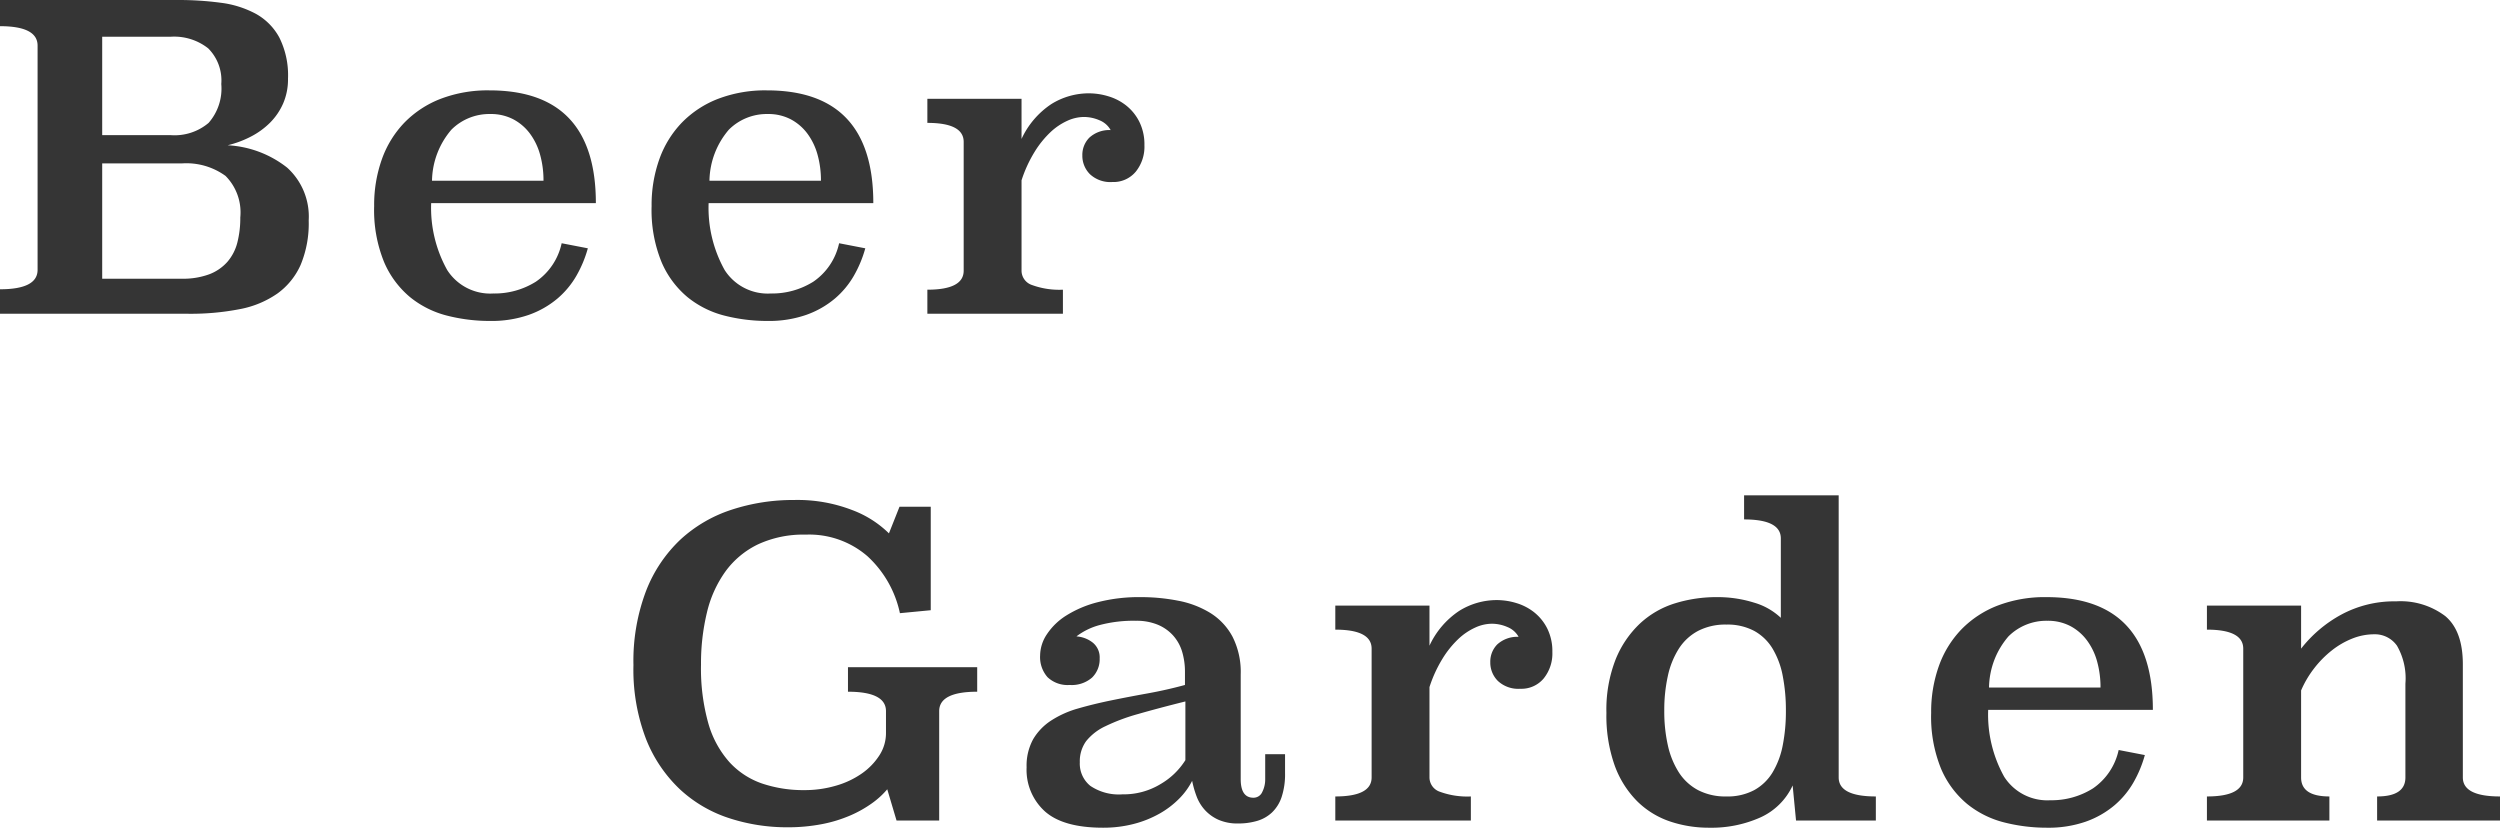
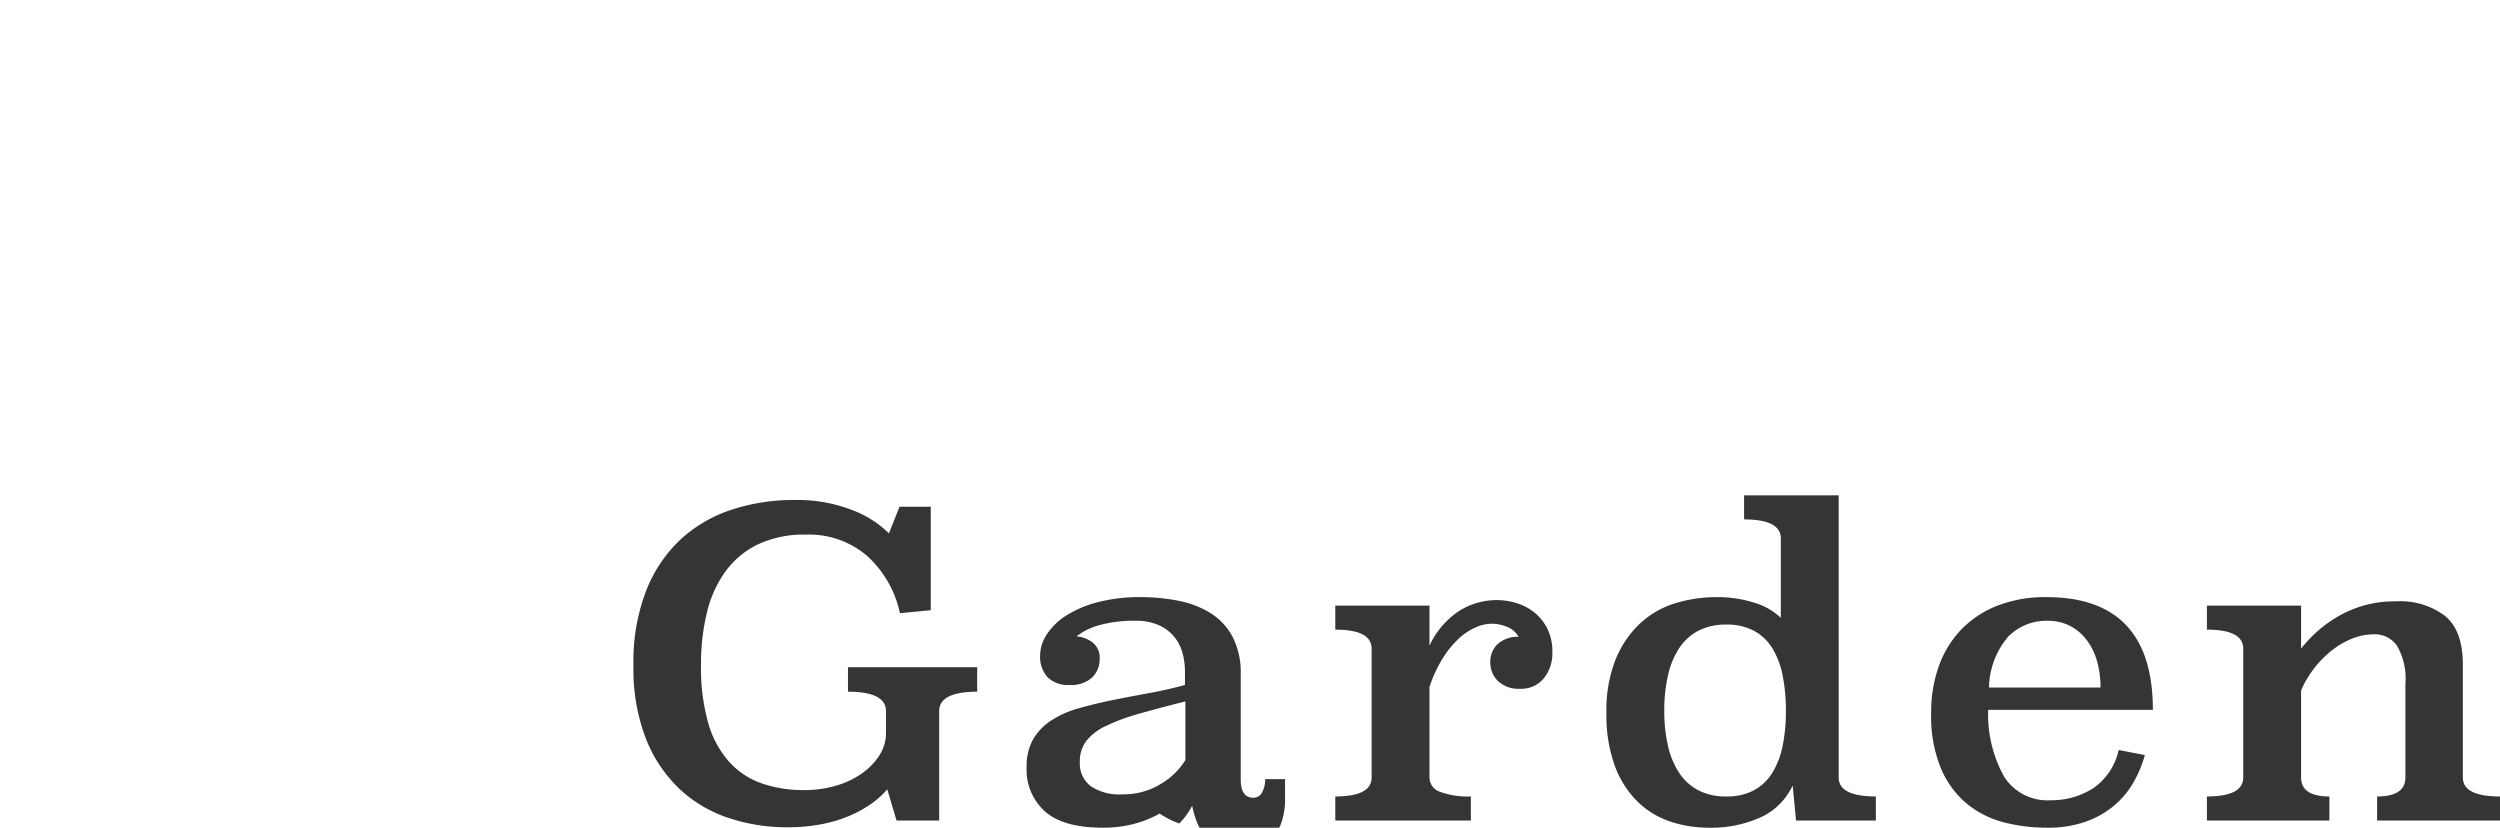
<svg xmlns="http://www.w3.org/2000/svg" width="236.8" height="78.4" viewBox="0 0 236.8 78.4">
  <g id="グループ_196" data-name="グループ 196" transform="translate(-27.48 -6145.28)">
-     <path id="パス_52" data-name="パス 52" d="M18.32-29.72a29.983,29.983,0,0,1,4.06.26,9.523,9.523,0,0,1,3.32,1.04,5.623,5.623,0,0,1,2.24,2.26,7.982,7.982,0,0,1,.82,3.88,5.778,5.778,0,0,1-.46,2.36,5.953,5.953,0,0,1-1.24,1.82,7.327,7.327,0,0,1-1.82,1.32,9.688,9.688,0,0,1-2.2.82,9.935,9.935,0,0,1,5.64,2.12,6.246,6.246,0,0,1,2.04,5,10.2,10.2,0,0,1-.76,4.2,6.687,6.687,0,0,1-2.2,2.72A9.2,9.2,0,0,1,24.2-.44,24.189,24.189,0,0,1,19.32,0H1.48V-2.32q3.56,0,3.56-1.84V-25.4q0-1.84-3.56-1.84v-2.48ZM11.16-14.24V-3.32h7.52a7.145,7.145,0,0,0,2.62-.42,4.352,4.352,0,0,0,1.72-1.18,4.471,4.471,0,0,0,.94-1.82,9.327,9.327,0,0,0,.28-2.38,4.9,4.9,0,0,0-1.4-3.94,6.319,6.319,0,0,0-4.16-1.18Zm0-12v9.32h6.48a4.994,4.994,0,0,0,3.6-1.16,4.927,4.927,0,0,0,1.2-3.68,4.289,4.289,0,0,0-1.24-3.38,5.2,5.2,0,0,0-3.56-1.1ZM42.32-10.48a12.1,12.1,0,0,0,1.52,6.34A4.844,4.844,0,0,0,48.2-1.92a7.362,7.362,0,0,0,4.04-1.12,5.914,5.914,0,0,0,2.44-3.64l2.48.48A11.177,11.177,0,0,1,56.1-3.64a8.18,8.18,0,0,1-1.82,2.2A8.717,8.717,0,0,1,51.58.1a10.726,10.726,0,0,1-3.7.58,16.279,16.279,0,0,1-4.04-.5,9.1,9.1,0,0,1-3.5-1.74A8.812,8.812,0,0,1,37.86-4.9a13.009,13.009,0,0,1-.94-5.3,12.881,12.881,0,0,1,.74-4.46,9.657,9.657,0,0,1,2.14-3.46,9.655,9.655,0,0,1,3.42-2.24,12.474,12.474,0,0,1,4.62-.8q10.08,0,10.08,10.68ZM52.96-12.6a9.071,9.071,0,0,0-.32-2.46,6.054,6.054,0,0,0-.96-2,4.7,4.7,0,0,0-1.58-1.36,4.574,4.574,0,0,0-2.18-.5,5.082,5.082,0,0,0-3.68,1.48A7.6,7.6,0,0,0,42.4-12.6ZM68.6-10.48a12.1,12.1,0,0,0,1.52,6.34,4.844,4.844,0,0,0,4.36,2.22,7.362,7.362,0,0,0,4.04-1.12,5.914,5.914,0,0,0,2.44-3.64l2.48.48a11.177,11.177,0,0,1-1.06,2.56,8.181,8.181,0,0,1-1.82,2.2A8.717,8.717,0,0,1,77.86.1a10.726,10.726,0,0,1-3.7.58,16.279,16.279,0,0,1-4.04-.5,9.1,9.1,0,0,1-3.5-1.74A8.812,8.812,0,0,1,64.14-4.9a13.009,13.009,0,0,1-.94-5.3,12.881,12.881,0,0,1,.74-4.46,9.657,9.657,0,0,1,2.14-3.46,9.655,9.655,0,0,1,3.42-2.24,12.474,12.474,0,0,1,4.62-.8q10.08,0,10.08,10.68ZM79.24-12.6a9.071,9.071,0,0,0-.32-2.46,6.054,6.054,0,0,0-.96-2,4.7,4.7,0,0,0-1.58-1.36,4.574,4.574,0,0,0-2.18-.5,5.082,5.082,0,0,0-3.68,1.48,7.6,7.6,0,0,0-1.84,4.84Zm19-3.96a7.969,7.969,0,0,1,2.82-3.3,6.716,6.716,0,0,1,3.58-1.02,6.364,6.364,0,0,1,1.82.28,5.039,5.039,0,0,1,1.7.88,4.583,4.583,0,0,1,1.24,1.54,4.823,4.823,0,0,1,.48,2.22,3.763,3.763,0,0,1-.82,2.5,2.743,2.743,0,0,1-2.22.98,2.828,2.828,0,0,1-2.12-.74A2.461,2.461,0,0,1,104-15a2.318,2.318,0,0,1,.66-1.68,2.822,2.822,0,0,1,2.02-.72,2.087,2.087,0,0,0-1.04-.92,3.7,3.7,0,0,0-1.52-.32,3.844,3.844,0,0,0-1.54.36,5.838,5.838,0,0,0-1.6,1.08,9.2,9.2,0,0,0-1.5,1.86,12.376,12.376,0,0,0-1.24,2.7v8.56a1.439,1.439,0,0,0,1,1.36,7.539,7.539,0,0,0,2.92.44V0H89.32V-2.28q3.44,0,3.44-1.8v-12.2q0-1.8-3.44-1.8v-2.28h8.92Z" transform="translate(26 6175)" fill="#353535" />
-     <path id="パス_53" data-name="パス 53" d="M29.64-19.92l-2.92.28a10.2,10.2,0,0,0-3.08-5.4,8.428,8.428,0,0,0-5.84-2.04,10.2,10.2,0,0,0-4.52.92A8.237,8.237,0,0,0,10.2-23.6a11.01,11.01,0,0,0-1.76,3.9,20.52,20.52,0,0,0-.56,4.94,19.1,19.1,0,0,0,.7,5.58,9.353,9.353,0,0,0,2,3.66,7.5,7.5,0,0,0,3.1,2.02,12.223,12.223,0,0,0,4,.62,10.452,10.452,0,0,0,2.98-.42,8.236,8.236,0,0,0,2.46-1.16,6.148,6.148,0,0,0,1.66-1.72,3.858,3.858,0,0,0,.62-2.1v-2.08q0-1.84-3.6-1.84v-2.32H34.04v2.32q-3.6,0-3.6,1.84V0H26.4l-.88-2.96a7.774,7.774,0,0,1-1.44,1.32A11.111,11.111,0,0,1,22.02-.48a12.933,12.933,0,0,1-2.68.82,16.857,16.857,0,0,1-3.3.3,17.58,17.58,0,0,1-5.48-.86A12.523,12.523,0,0,1,5.9-2.94,13.228,13.228,0,0,1,2.68-7.7a18.351,18.351,0,0,1-1.2-7.02,18.7,18.7,0,0,1,1.2-7.04,13.273,13.273,0,0,1,3.26-4.86,13.124,13.124,0,0,1,4.84-2.82,18.659,18.659,0,0,1,5.9-.92,14.36,14.36,0,0,1,5.54.96,9.924,9.924,0,0,1,3.46,2.2l1-2.52h2.96ZM59-3.92q0,1.76,1.2,1.76a.9.9,0,0,0,.84-.54,2.611,2.611,0,0,0,.28-1.22V-6.28H63.2v1.8a6.863,6.863,0,0,1-.32,2.24,3.6,3.6,0,0,1-.92,1.48,3.482,3.482,0,0,1-1.42.8,6.314,6.314,0,0,1-1.78.24,4.489,4.489,0,0,1-1.84-.34,3.887,3.887,0,0,1-1.28-.9,3.987,3.987,0,0,1-.8-1.28,9.12,9.12,0,0,1-.44-1.52,6.725,6.725,0,0,1-1.22,1.68A8.456,8.456,0,0,1,51.32-.66a10.036,10.036,0,0,1-2.44.98,11.377,11.377,0,0,1-2.92.36q-3.76,0-5.5-1.54a5.3,5.3,0,0,1-1.74-4.18,5.2,5.2,0,0,1,.62-2.66,5.34,5.34,0,0,1,1.72-1.78,9.378,9.378,0,0,1,2.56-1.14q1.46-.42,3.12-.76t3.44-.66q1.78-.32,3.54-.8v-1.24a6.6,6.6,0,0,0-.26-1.88,4.031,4.031,0,0,0-.84-1.54,4.044,4.044,0,0,0-1.46-1.04,5.219,5.219,0,0,0-2.08-.38,12.47,12.47,0,0,0-3.42.4,6.272,6.272,0,0,0-2.22,1.08,2.794,2.794,0,0,1,1.56.6,1.8,1.8,0,0,1,.64,1.48,2.425,2.425,0,0,1-.72,1.82,2.925,2.925,0,0,1-2.12.7,2.759,2.759,0,0,1-2.1-.74,2.878,2.878,0,0,1-.7-2.06,3.686,3.686,0,0,1,.64-2,6.04,6.04,0,0,1,1.84-1.78,10.442,10.442,0,0,1,2.98-1.26,15.631,15.631,0,0,1,4.06-.48,18.318,18.318,0,0,1,3.56.34,9.021,9.021,0,0,1,3.04,1.16,5.96,5.96,0,0,1,2.1,2.24A7.373,7.373,0,0,1,59-13.84Zm-5.24-7.36q-2.56.64-4.44,1.18A18.49,18.49,0,0,0,46.2-8.94a5.093,5.093,0,0,0-1.84,1.42,3.24,3.24,0,0,0-.6,2,2.707,2.707,0,0,0,1,2.24,4.815,4.815,0,0,0,3.04.8,6.725,6.725,0,0,0,3.62-.98,6.813,6.813,0,0,0,2.34-2.26Zm23.12-5.28a7.969,7.969,0,0,1,2.82-3.3,6.716,6.716,0,0,1,3.58-1.02,6.364,6.364,0,0,1,1.82.28,5.039,5.039,0,0,1,1.7.88,4.583,4.583,0,0,1,1.24,1.54,4.823,4.823,0,0,1,.48,2.22,3.763,3.763,0,0,1-.82,2.5,2.743,2.743,0,0,1-2.22.98,2.828,2.828,0,0,1-2.12-.74A2.461,2.461,0,0,1,82.64-15a2.318,2.318,0,0,1,.66-1.68,2.822,2.822,0,0,1,2.02-.72,2.087,2.087,0,0,0-1.04-.92,3.7,3.7,0,0,0-1.52-.32,3.844,3.844,0,0,0-1.54.36,5.838,5.838,0,0,0-1.6,1.08,9.2,9.2,0,0,0-1.5,1.86,12.376,12.376,0,0,0-1.24,2.7v8.56a1.439,1.439,0,0,0,1,1.36,7.539,7.539,0,0,0,2.92.44V0H67.96V-2.28q3.44,0,3.44-1.8v-12.2q0-1.8-3.44-1.8v-2.28h8.92ZM115.64-4.08q0,1.8,3.52,1.8V0H111.6l-.32-3.32A6.149,6.149,0,0,1,108.24-.3a11.344,11.344,0,0,1-4.88.98,11.449,11.449,0,0,1-3.72-.6,8.083,8.083,0,0,1-3.1-1.92,9.267,9.267,0,0,1-2.12-3.38,14.1,14.1,0,0,1-.78-4.98,13.037,13.037,0,0,1,.88-5.08,9.606,9.606,0,0,1,2.32-3.4,8.607,8.607,0,0,1,3.32-1.9,13.221,13.221,0,0,1,3.92-.58,11.529,11.529,0,0,1,3.54.52,6.206,6.206,0,0,1,2.54,1.44v-7.52q0-1.8-3.48-1.8V-30.8h8.96ZM105-18.56a5.6,5.6,0,0,0-2.68.6,4.891,4.891,0,0,0-1.82,1.68,7.926,7.926,0,0,0-1.04,2.58,14.938,14.938,0,0,0-.34,3.3,14.668,14.668,0,0,0,.34,3.28,7.933,7.933,0,0,0,1.04,2.56,4.891,4.891,0,0,0,1.82,1.68,5.6,5.6,0,0,0,2.68.6,5.367,5.367,0,0,0,2.64-.6,4.671,4.671,0,0,0,1.74-1.68,7.871,7.871,0,0,0,.96-2.56,16.551,16.551,0,0,0,.3-3.28,16.857,16.857,0,0,0-.3-3.3,7.873,7.873,0,0,0-.96-2.58,4.671,4.671,0,0,0-1.74-1.68A5.367,5.367,0,0,0,105-18.56Zm24.8,8.08a12.1,12.1,0,0,0,1.52,6.34,4.844,4.844,0,0,0,4.36,2.22,7.362,7.362,0,0,0,4.04-1.12,5.915,5.915,0,0,0,2.44-3.64l2.48.48a11.177,11.177,0,0,1-1.06,2.56,8.18,8.18,0,0,1-1.82,2.2A8.717,8.717,0,0,1,139.06.1a10.726,10.726,0,0,1-3.7.58,16.279,16.279,0,0,1-4.04-.5,9.1,9.1,0,0,1-3.5-1.74,8.812,8.812,0,0,1-2.48-3.34,13.009,13.009,0,0,1-.94-5.3,12.881,12.881,0,0,1,.74-4.46,9.657,9.657,0,0,1,2.14-3.46,9.655,9.655,0,0,1,3.42-2.24,12.474,12.474,0,0,1,4.62-.8q10.08,0,10.08,10.68Zm10.64-2.12a9.071,9.071,0,0,0-.32-2.46,6.054,6.054,0,0,0-.96-2,4.7,4.7,0,0,0-1.58-1.36,4.574,4.574,0,0,0-2.18-.5,5.082,5.082,0,0,0-3.68,1.48,7.6,7.6,0,0,0-1.84,4.84Zm34.32,8.52q0,1.8,3.52,1.8V0H166.64V-2.28q2.68,0,2.68-1.8v-8.88a6.19,6.19,0,0,0-.8-3.6,2.549,2.549,0,0,0-2.16-1.08,5.6,5.6,0,0,0-2.06.4,7.709,7.709,0,0,0-1.94,1.12,9.666,9.666,0,0,0-1.68,1.7,9.562,9.562,0,0,0-1.24,2.1v8.24q0,1.8,2.68,1.8V0h-11.6V-2.28q3.44,0,3.44-1.8v-12.2q0-1.8-3.44-1.8v-2.28h8.92v4.08a12.223,12.223,0,0,1,3.8-3.22,10.571,10.571,0,0,1,5.2-1.26,7.02,7.02,0,0,1,4.66,1.4q1.66,1.4,1.66,4.56Z" transform="translate(86 6223)" fill="#353535" />
+     <path id="パス_53" data-name="パス 53" d="M29.64-19.92l-2.92.28a10.2,10.2,0,0,0-3.08-5.4,8.428,8.428,0,0,0-5.84-2.04,10.2,10.2,0,0,0-4.52.92A8.237,8.237,0,0,0,10.2-23.6a11.01,11.01,0,0,0-1.76,3.9,20.52,20.52,0,0,0-.56,4.94,19.1,19.1,0,0,0,.7,5.58,9.353,9.353,0,0,0,2,3.66,7.5,7.5,0,0,0,3.1,2.02,12.223,12.223,0,0,0,4,.62,10.452,10.452,0,0,0,2.98-.42,8.236,8.236,0,0,0,2.46-1.16,6.148,6.148,0,0,0,1.66-1.72,3.858,3.858,0,0,0,.62-2.1v-2.08q0-1.84-3.6-1.84v-2.32H34.04v2.32q-3.6,0-3.6,1.84V0H26.4l-.88-2.96a7.774,7.774,0,0,1-1.44,1.32A11.111,11.111,0,0,1,22.02-.48a12.933,12.933,0,0,1-2.68.82,16.857,16.857,0,0,1-3.3.3,17.58,17.58,0,0,1-5.48-.86A12.523,12.523,0,0,1,5.9-2.94,13.228,13.228,0,0,1,2.68-7.7a18.351,18.351,0,0,1-1.2-7.02,18.7,18.7,0,0,1,1.2-7.04,13.273,13.273,0,0,1,3.26-4.86,13.124,13.124,0,0,1,4.84-2.82,18.659,18.659,0,0,1,5.9-.92,14.36,14.36,0,0,1,5.54.96,9.924,9.924,0,0,1,3.46,2.2l1-2.52h2.96ZM59-3.92q0,1.76,1.2,1.76a.9.9,0,0,0,.84-.54,2.611,2.611,0,0,0,.28-1.22H63.2v1.8a6.863,6.863,0,0,1-.32,2.24,3.6,3.6,0,0,1-.92,1.48,3.482,3.482,0,0,1-1.42.8,6.314,6.314,0,0,1-1.78.24,4.489,4.489,0,0,1-1.84-.34,3.887,3.887,0,0,1-1.28-.9,3.987,3.987,0,0,1-.8-1.28,9.12,9.12,0,0,1-.44-1.52,6.725,6.725,0,0,1-1.22,1.68A8.456,8.456,0,0,1,51.32-.66a10.036,10.036,0,0,1-2.44.98,11.377,11.377,0,0,1-2.92.36q-3.76,0-5.5-1.54a5.3,5.3,0,0,1-1.74-4.18,5.2,5.2,0,0,1,.62-2.66,5.34,5.34,0,0,1,1.72-1.78,9.378,9.378,0,0,1,2.56-1.14q1.46-.42,3.12-.76t3.44-.66q1.78-.32,3.54-.8v-1.24a6.6,6.6,0,0,0-.26-1.88,4.031,4.031,0,0,0-.84-1.54,4.044,4.044,0,0,0-1.46-1.04,5.219,5.219,0,0,0-2.08-.38,12.47,12.47,0,0,0-3.42.4,6.272,6.272,0,0,0-2.22,1.08,2.794,2.794,0,0,1,1.56.6,1.8,1.8,0,0,1,.64,1.48,2.425,2.425,0,0,1-.72,1.82,2.925,2.925,0,0,1-2.12.7,2.759,2.759,0,0,1-2.1-.74,2.878,2.878,0,0,1-.7-2.06,3.686,3.686,0,0,1,.64-2,6.04,6.04,0,0,1,1.84-1.78,10.442,10.442,0,0,1,2.98-1.26,15.631,15.631,0,0,1,4.06-.48,18.318,18.318,0,0,1,3.56.34,9.021,9.021,0,0,1,3.04,1.16,5.96,5.96,0,0,1,2.1,2.24A7.373,7.373,0,0,1,59-13.84Zm-5.24-7.36q-2.56.64-4.44,1.18A18.49,18.49,0,0,0,46.2-8.94a5.093,5.093,0,0,0-1.84,1.42,3.24,3.24,0,0,0-.6,2,2.707,2.707,0,0,0,1,2.24,4.815,4.815,0,0,0,3.04.8,6.725,6.725,0,0,0,3.62-.98,6.813,6.813,0,0,0,2.34-2.26Zm23.12-5.28a7.969,7.969,0,0,1,2.82-3.3,6.716,6.716,0,0,1,3.58-1.02,6.364,6.364,0,0,1,1.82.28,5.039,5.039,0,0,1,1.7.88,4.583,4.583,0,0,1,1.24,1.54,4.823,4.823,0,0,1,.48,2.22,3.763,3.763,0,0,1-.82,2.5,2.743,2.743,0,0,1-2.22.98,2.828,2.828,0,0,1-2.12-.74A2.461,2.461,0,0,1,82.64-15a2.318,2.318,0,0,1,.66-1.68,2.822,2.822,0,0,1,2.02-.72,2.087,2.087,0,0,0-1.04-.92,3.7,3.7,0,0,0-1.52-.32,3.844,3.844,0,0,0-1.54.36,5.838,5.838,0,0,0-1.6,1.08,9.2,9.2,0,0,0-1.5,1.86,12.376,12.376,0,0,0-1.24,2.7v8.56a1.439,1.439,0,0,0,1,1.36,7.539,7.539,0,0,0,2.92.44V0H67.96V-2.28q3.44,0,3.44-1.8v-12.2q0-1.8-3.44-1.8v-2.28h8.92ZM115.64-4.08q0,1.8,3.52,1.8V0H111.6l-.32-3.32A6.149,6.149,0,0,1,108.24-.3a11.344,11.344,0,0,1-4.88.98,11.449,11.449,0,0,1-3.72-.6,8.083,8.083,0,0,1-3.1-1.92,9.267,9.267,0,0,1-2.12-3.38,14.1,14.1,0,0,1-.78-4.98,13.037,13.037,0,0,1,.88-5.08,9.606,9.606,0,0,1,2.32-3.4,8.607,8.607,0,0,1,3.32-1.9,13.221,13.221,0,0,1,3.92-.58,11.529,11.529,0,0,1,3.54.52,6.206,6.206,0,0,1,2.54,1.44v-7.52q0-1.8-3.48-1.8V-30.8h8.96ZM105-18.56a5.6,5.6,0,0,0-2.68.6,4.891,4.891,0,0,0-1.82,1.68,7.926,7.926,0,0,0-1.04,2.58,14.938,14.938,0,0,0-.34,3.3,14.668,14.668,0,0,0,.34,3.28,7.933,7.933,0,0,0,1.04,2.56,4.891,4.891,0,0,0,1.82,1.68,5.6,5.6,0,0,0,2.68.6,5.367,5.367,0,0,0,2.64-.6,4.671,4.671,0,0,0,1.74-1.68,7.871,7.871,0,0,0,.96-2.56,16.551,16.551,0,0,0,.3-3.28,16.857,16.857,0,0,0-.3-3.3,7.873,7.873,0,0,0-.96-2.58,4.671,4.671,0,0,0-1.74-1.68A5.367,5.367,0,0,0,105-18.56Zm24.8,8.08a12.1,12.1,0,0,0,1.52,6.34,4.844,4.844,0,0,0,4.36,2.22,7.362,7.362,0,0,0,4.04-1.12,5.915,5.915,0,0,0,2.44-3.64l2.48.48a11.177,11.177,0,0,1-1.06,2.56,8.18,8.18,0,0,1-1.82,2.2A8.717,8.717,0,0,1,139.06.1a10.726,10.726,0,0,1-3.7.58,16.279,16.279,0,0,1-4.04-.5,9.1,9.1,0,0,1-3.5-1.74,8.812,8.812,0,0,1-2.48-3.34,13.009,13.009,0,0,1-.94-5.3,12.881,12.881,0,0,1,.74-4.46,9.657,9.657,0,0,1,2.14-3.46,9.655,9.655,0,0,1,3.42-2.24,12.474,12.474,0,0,1,4.62-.8q10.08,0,10.08,10.68Zm10.64-2.12a9.071,9.071,0,0,0-.32-2.46,6.054,6.054,0,0,0-.96-2,4.7,4.7,0,0,0-1.58-1.36,4.574,4.574,0,0,0-2.18-.5,5.082,5.082,0,0,0-3.68,1.48,7.6,7.6,0,0,0-1.84,4.84Zm34.32,8.52q0,1.8,3.52,1.8V0H166.64V-2.28q2.68,0,2.68-1.8v-8.88a6.19,6.19,0,0,0-.8-3.6,2.549,2.549,0,0,0-2.16-1.08,5.6,5.6,0,0,0-2.06.4,7.709,7.709,0,0,0-1.94,1.12,9.666,9.666,0,0,0-1.68,1.7,9.562,9.562,0,0,0-1.24,2.1v8.24q0,1.8,2.68,1.8V0h-11.6V-2.28q3.44,0,3.44-1.8v-12.2q0-1.8-3.44-1.8v-2.28h8.92v4.08a12.223,12.223,0,0,1,3.8-3.22,10.571,10.571,0,0,1,5.2-1.26,7.02,7.02,0,0,1,4.66,1.4q1.66,1.4,1.66,4.56Z" transform="translate(86 6223)" fill="#353535" />
  </g>
</svg>